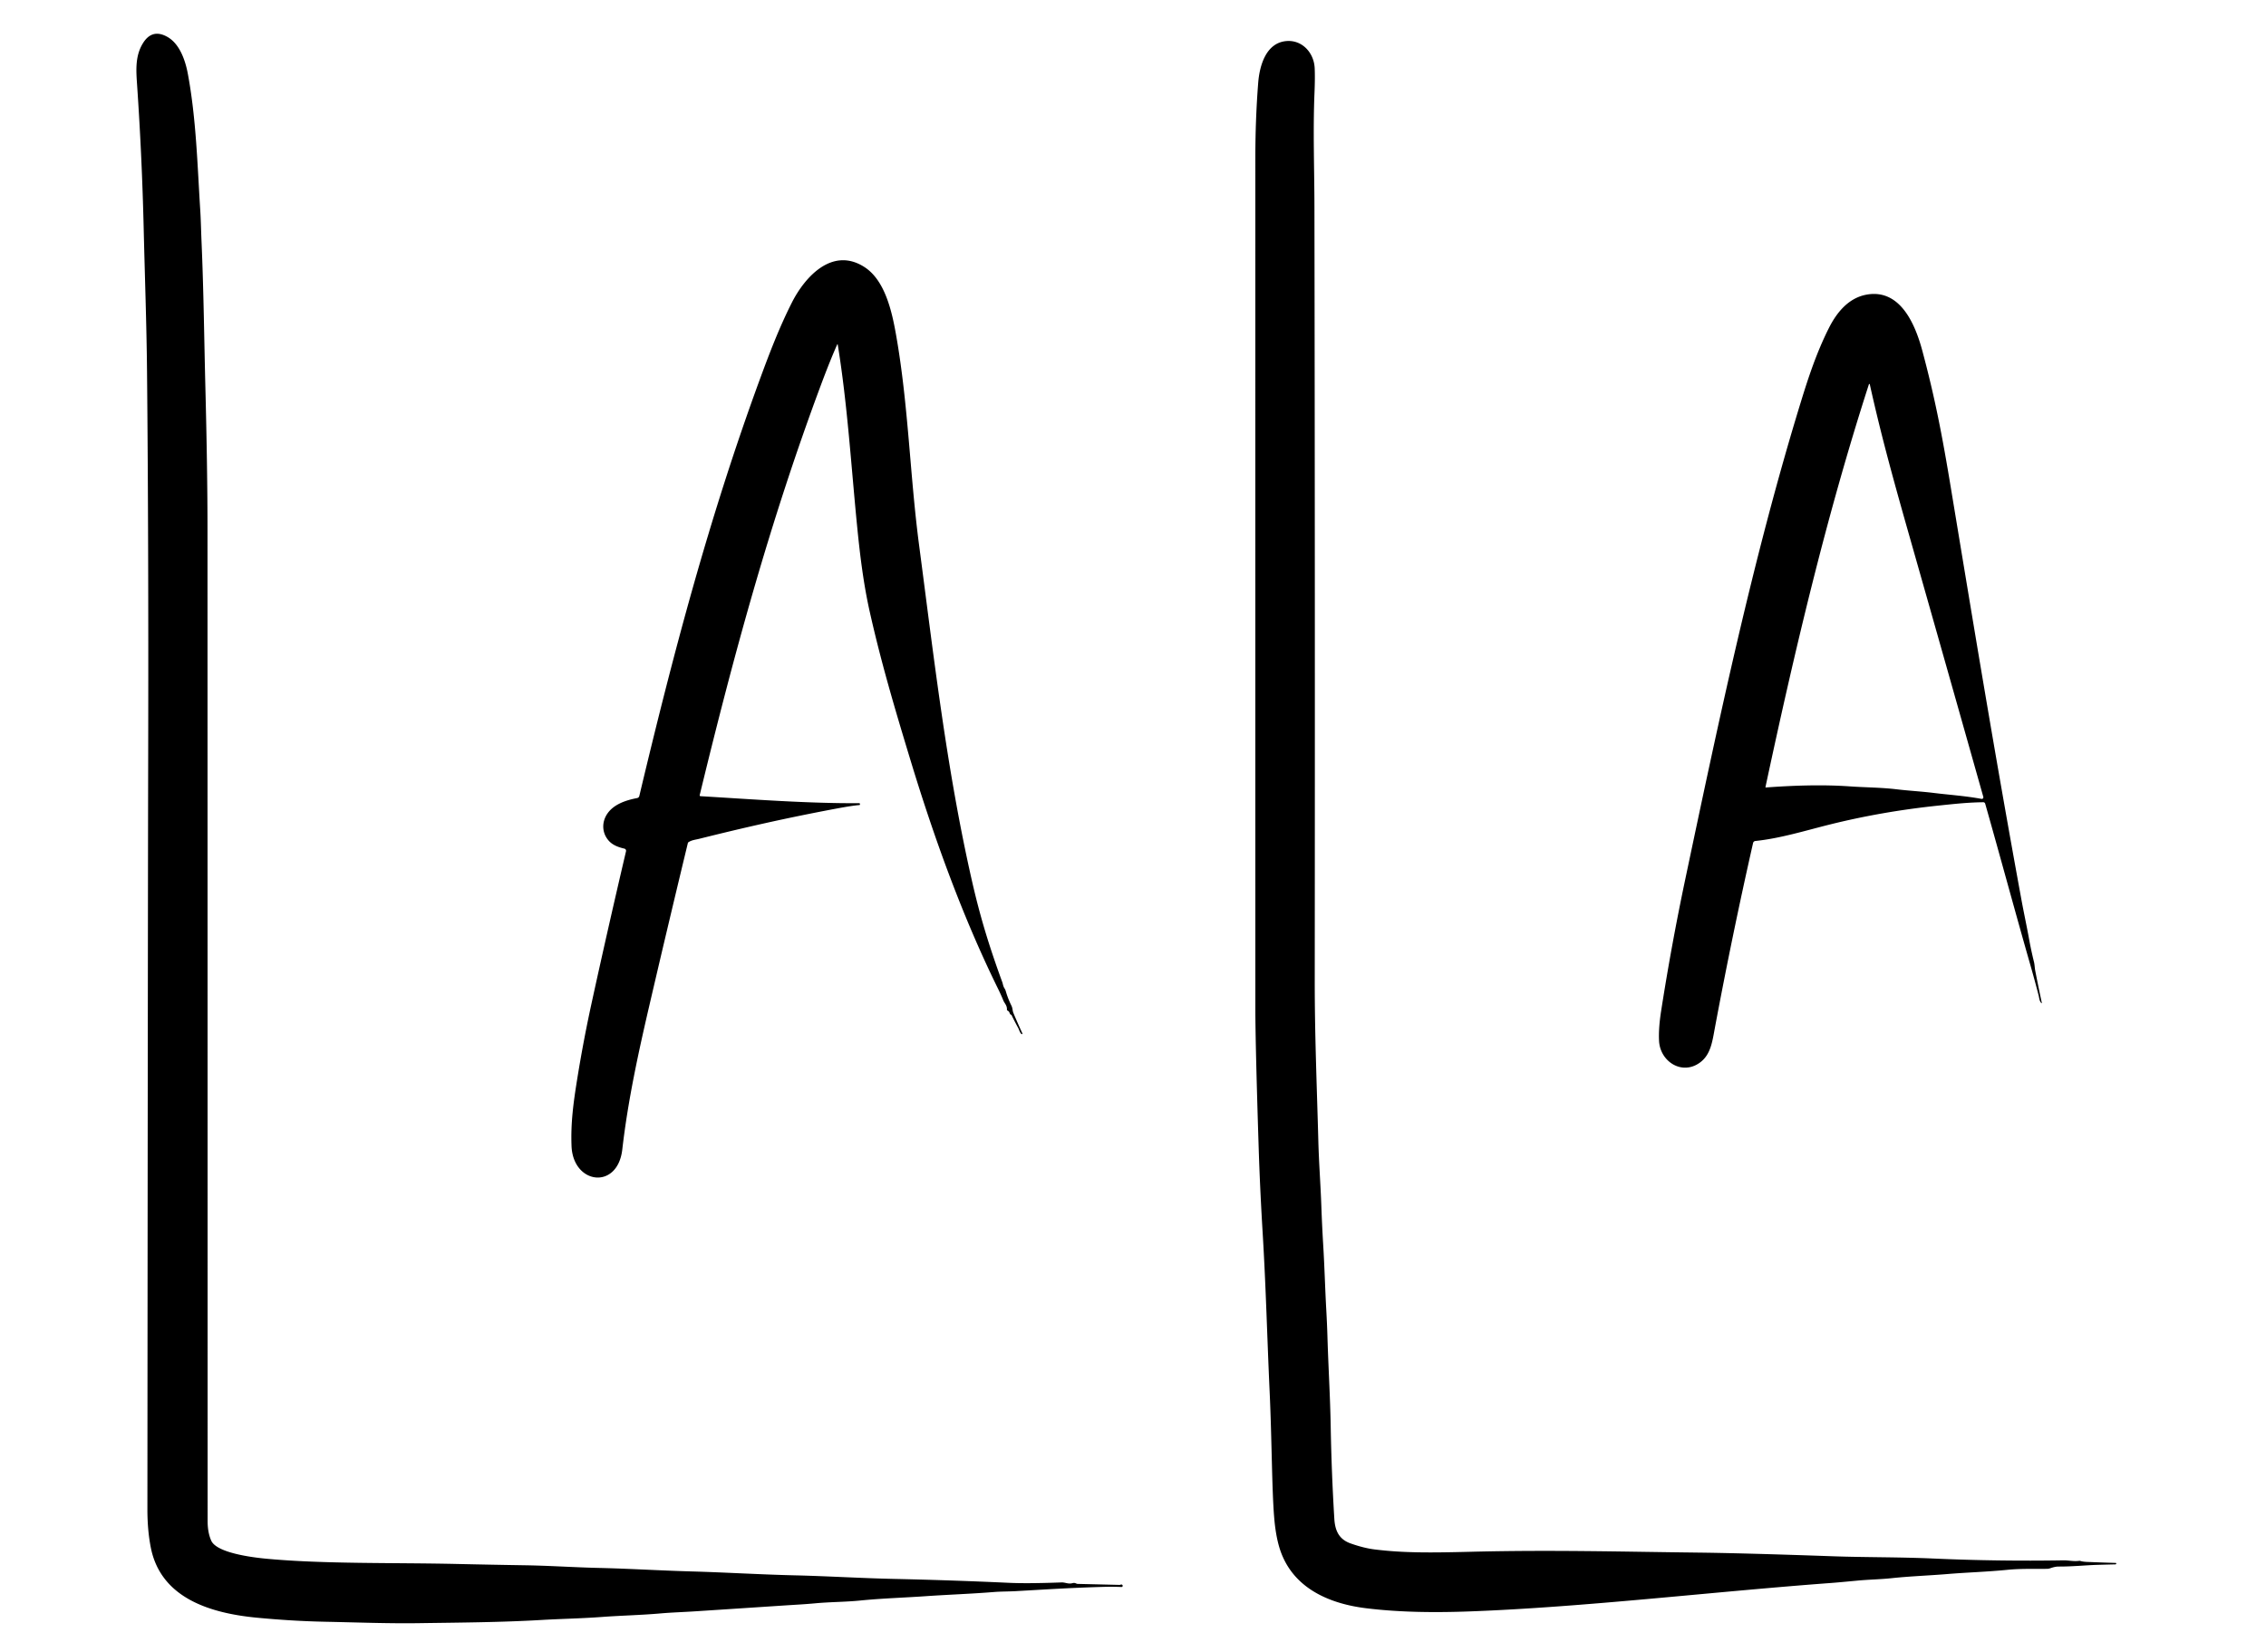
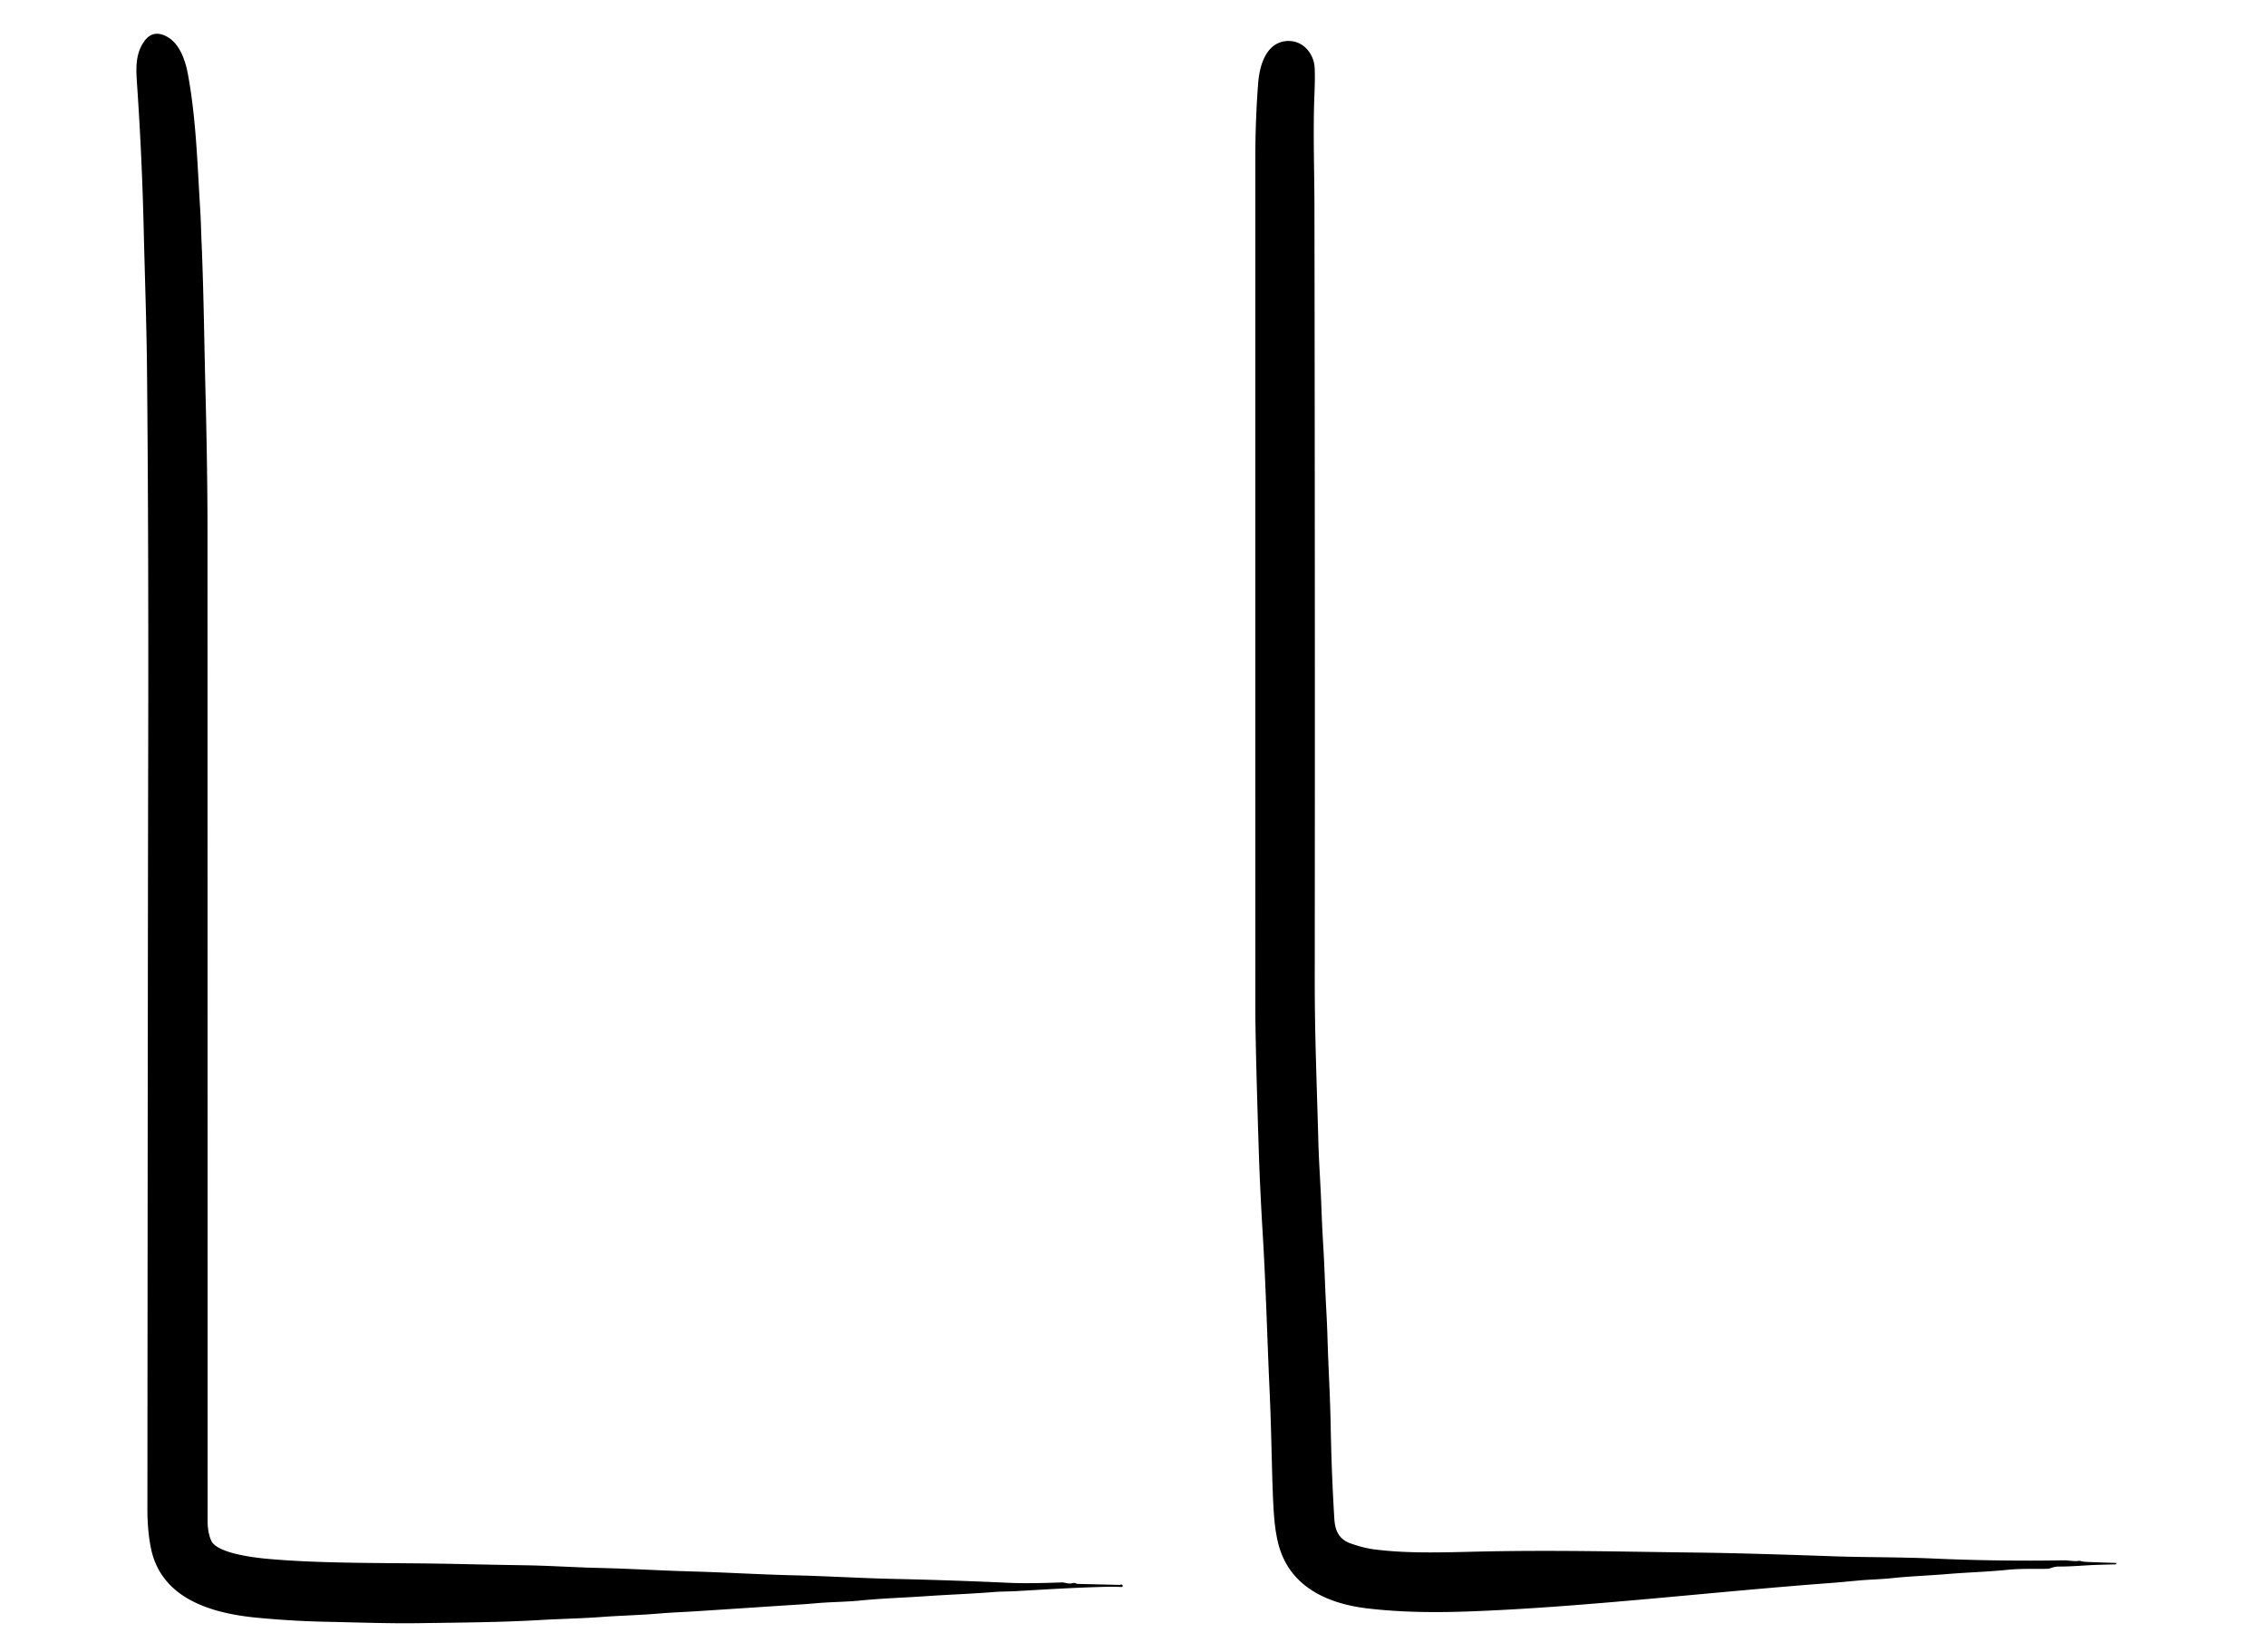
<svg xmlns="http://www.w3.org/2000/svg" viewBox="0 0 1695 1236">
  <path d="M759.47 1190.48c-5.34.29-10.82.22-15.94.63-17 1.38-34.4 1.97-51 3.12-16.28 1.14-32.74 1.61-48.96 3.24-11.19 1.13-22.46 1.05-33.68 2.09-8.07.75-15.25 1.1-22.88 1.6q-33.35 2.21-66.7 4.38c-9.32.61-18.01.86-26.39 1.6-14.63 1.28-29.59 1.59-43.89 2.65-15.36 1.14-30.39 1.38-44.87 2.23-30.45 1.79-61.15 1.95-91.65 2.4-23.11.34-46.34-.58-69.44-1.04-17.66-.35-34.44-1.4-51.58-3.02-33.99-3.22-72.19-14.04-79.71-52.63q-2.53-12.94-2.52-28.54.3-428.96.59-565.5.35-158.89-.87-285.63c-.35-35.7-1.65-71.42-2.5-107.12q-1.27-53.66-4.92-107.22c-.74-10.94-1.62-21.8 4.43-31.5q6.87-11.01 18.18-4.64c9.39 5.28 13.54 17.92 15.36 27.76 6.24 33.58 7.12 68.1 9.27 102.11.48 7.56.61 15.65.96 23.48 1.58 36.35 1.95 72.66 2.87 109.01q1.58 62.14 1.58 106.37.07 370.85.09 741.69 0 8.63 2.71 14.7c4.16 9.32 31.52 12.58 40.92 13.47 43.25 4.08 95.41 2.88 143.07 3.96q25.25.57 50.5.97c18.54.29 36.94 1.57 55.44 1.99 23.07.53 46.06 1.98 69.12 2.62 25.84.71 51.66 2.33 77.5 2.93 24.73.59 49.41 2.13 74.12 2.67q43.18.94 86.32 2.94 13.73.63 39.07-.31c2.73-.1 5 1.4 8.1.56 1.25-.34 1.95-.17 3.02.32q.47.21.98.22l31.28.75q.43.01.81-.18.62-.33 1.23.19a.89.89 0 0 1-.62 1.56q-6.82-.29-13.94-.08c-26.57.77-44.66 2.05-65.46 3.2zm771.73-16.71c-9.69.09-20.05-.23-29.67.74-14.91 1.5-30.37 1.95-44.74 3.15-13.94 1.16-27.97 1.62-41.87 3.11-8.19.88-16.98 1-25.48 1.81q-14.5 1.38-19.05 1.72c-90.46 6.68-185.33 18.18-271.08 21.33-24.26.89-51.39.85-77.55-2.39-28.97-3.58-56.37-16.09-65.01-46.23q-2.61-9.1-3.64-21.57c-1.76-21.21-1.71-57.52-3.41-94.36-1.83-39.68-2.74-77.76-5.24-119.16-1.27-21.08-2.29-42.38-2.96-63.48q-2.48-77.85-2.48-104-.04-318.05-.01-636.1c0-18.7.68-37.7 2.14-56.35.97-12.43 5.59-29.88 21.01-31.26 11.84-1.05 20.7 8.73 21.24 20.24q.33 7.19-.14 18.57c-1.17 28.33-.09 56.68-.04 85.01q.48 289.48.23 578.95c-.04 41.1 1.62 80.14 2.68 120.07.45 16.81 1.67 32.45 2.25 48.68q.53 14.92 1.43 29.83c.98 16.07 1.37 32 2.27 48q.59 10.61.87 19.99c.66 22.31 2.03 44.62 2.43 66.92q.61 34.67 2.71 69.28c.53 8.78 3.36 15.37 12.17 18.49q9.84 3.48 17.91 4.49c21.59 2.7 42.48 2.5 71.52 1.77 60.53-1.53 113.49-.05 170.25.6q34.1.39 101.62 2.77c22.83.81 49.54.56 74.33 1.66q48.82 2.18 97.68 1.36c3.43-.06 7.61.96 11.67.38q.48-.07.95.09 1.72.58 4.99.72 10.66.44 21.32.75.64.02.45.62a.67.65 7.9 0 1-.62.46q-6.84.16-13.7.37c-8.15.25-19.01 1.32-28.61 1.26-2.17-.02-4.35.56-6.3 1.24q-1.28.45-2.52.47z" />
-   <path d="M756.21 759.17q-.16.03-.31-.11c-.9-.8-.48-2.06-2.28-2.97a.77.77 0 0 1-.42-.73c.17-3.18-1.86-4.67-2.76-6.97q-1.38-3.51-3.99-8.83c-26.67-54.27-47.74-112.74-65.31-170.53-11.95-39.3-21.97-73.17-30.49-111.01-4.71-20.89-7.34-42.42-9.45-63.71-4.52-45.52-7.22-91.13-14.53-136.33q-.14-.89-.51-.07-5.35 12.04-12.17 30.33c-38.26 102.58-65.45 202.83-90.6 306.65a.65.64-81.8 0 0 .59.8c39.5 2.34 79.15 5.45 118.71 5.25q.46-.01.52.45l.05.36q.08.54-.47.59-5.27.4-17.29 2.65c-37.84 7.1-68.67 14.15-102.76 22.66-2.48.62-5.18.81-7.68 2.41q-.44.29-.56.8-14.36 59.47-28.23 119.04c-8.67 37.25-16.53 73.07-20.79 110.1-3.5 30.53-36.87 26.16-37.97-2.58-.65-17.03 1.31-31.88 4.24-50.05q4.62-28.75 10.84-57.2 12.15-55.58 25.68-113.27a1.64 1.63 13.4 0 0-1.22-1.97c-3.96-.92-8.45-2.4-11.48-5.69-5.42-5.86-5.7-14.23-1.07-20.75 4.91-6.94 14.03-9.87 22.07-11.39a2.12 2.08 1 0 0 1.65-1.57c25.04-105.24 51.99-207.65 90.04-311.4 7.28-19.84 14.64-39.06 23.99-57.59 9.82-19.48 30.41-42.16 54.37-26.73 15.67 10.08 20.71 34.08 23.69 50.98 9.2 52.14 10.3 104.83 17.2 157.19 11.04 83.83 20.58 167.6 39.42 250.58 6.2 27.3 12.91 49.18 22.81 76.32.43 1.16.59 2.92 1.57 4.47q.71 1.13.95 1.96 1.66 5.8 4.33 11.17c.93 1.86.71 3.68 1.49 5.53q3.18 7.59 6.66 15.13a.44.43-80.7 0 1-.69.5c-1.31-1.27-1.74-3.28-2.41-4.51q-2.63-4.82-5.05-9.76-.12-.24-.38-.2zm611.7-513.49c5.91-11.84 14.73-22.72 28.18-25.21 25.71-4.76 36.79 23.09 41.88 42.09 9.49 35.43 14.87 63.57 21.18 101.71 17.03 102.82 32.75 198.86 52.79 308.24 1.95 10.64 4.04 20.13 5.83 30.03q1.57 8.67 3.69 17.22c.49 1.97.54 4.52.95 6.62q2.31 11.82 4.83 23.61.24 1.12-.5.25c-1.34-1.59-1.35-3.67-1.77-5.32q-2.92-11.33-6.14-22.58c-11.55-40.31-22.44-80.8-33.89-121.07a1.44 1.44 0 0 0-1.41-1.05c-11.44.15-20.6 1.14-34.11 2.56-27.29 2.87-54.25 7.51-80.87 14.14-18.04 4.5-37.06 10.4-55.53 12.29a1.96 1.96 0 0 0-1.7 1.51q-15.5 68.41-28.41 137.48c-2.07 11.06-3.16 20.96-11.56 26.95-13.37 9.55-29.46-.98-30.34-16.16q-.54-9.29 1.56-22.73 7.76-49.8 18.18-99.11c24.91-117.91 50.41-239.51 86.3-356.38 5.79-18.87 11.83-37.04 20.86-55.09zm-47.01 343.5c20.68-1.52 42.27-2.26 62.86-.82 11.62.81 23.36.79 34.92 2.18 9.39 1.12 18.88 1.61 28.3 2.79 10.2 1.26 23.42 2.19 35.2 4.38a1.19 1.19 0 0 0 1.37-1.5q-27.34-96.83-55.01-194.15c-13.08-45.99-21.61-77.22-29.91-114.52a.34.34 0 0 0-.65-.03c-31.87 98.65-55.69 200-77.38 301.33a.28.28 0 0 0 .3.34z" />
</svg>